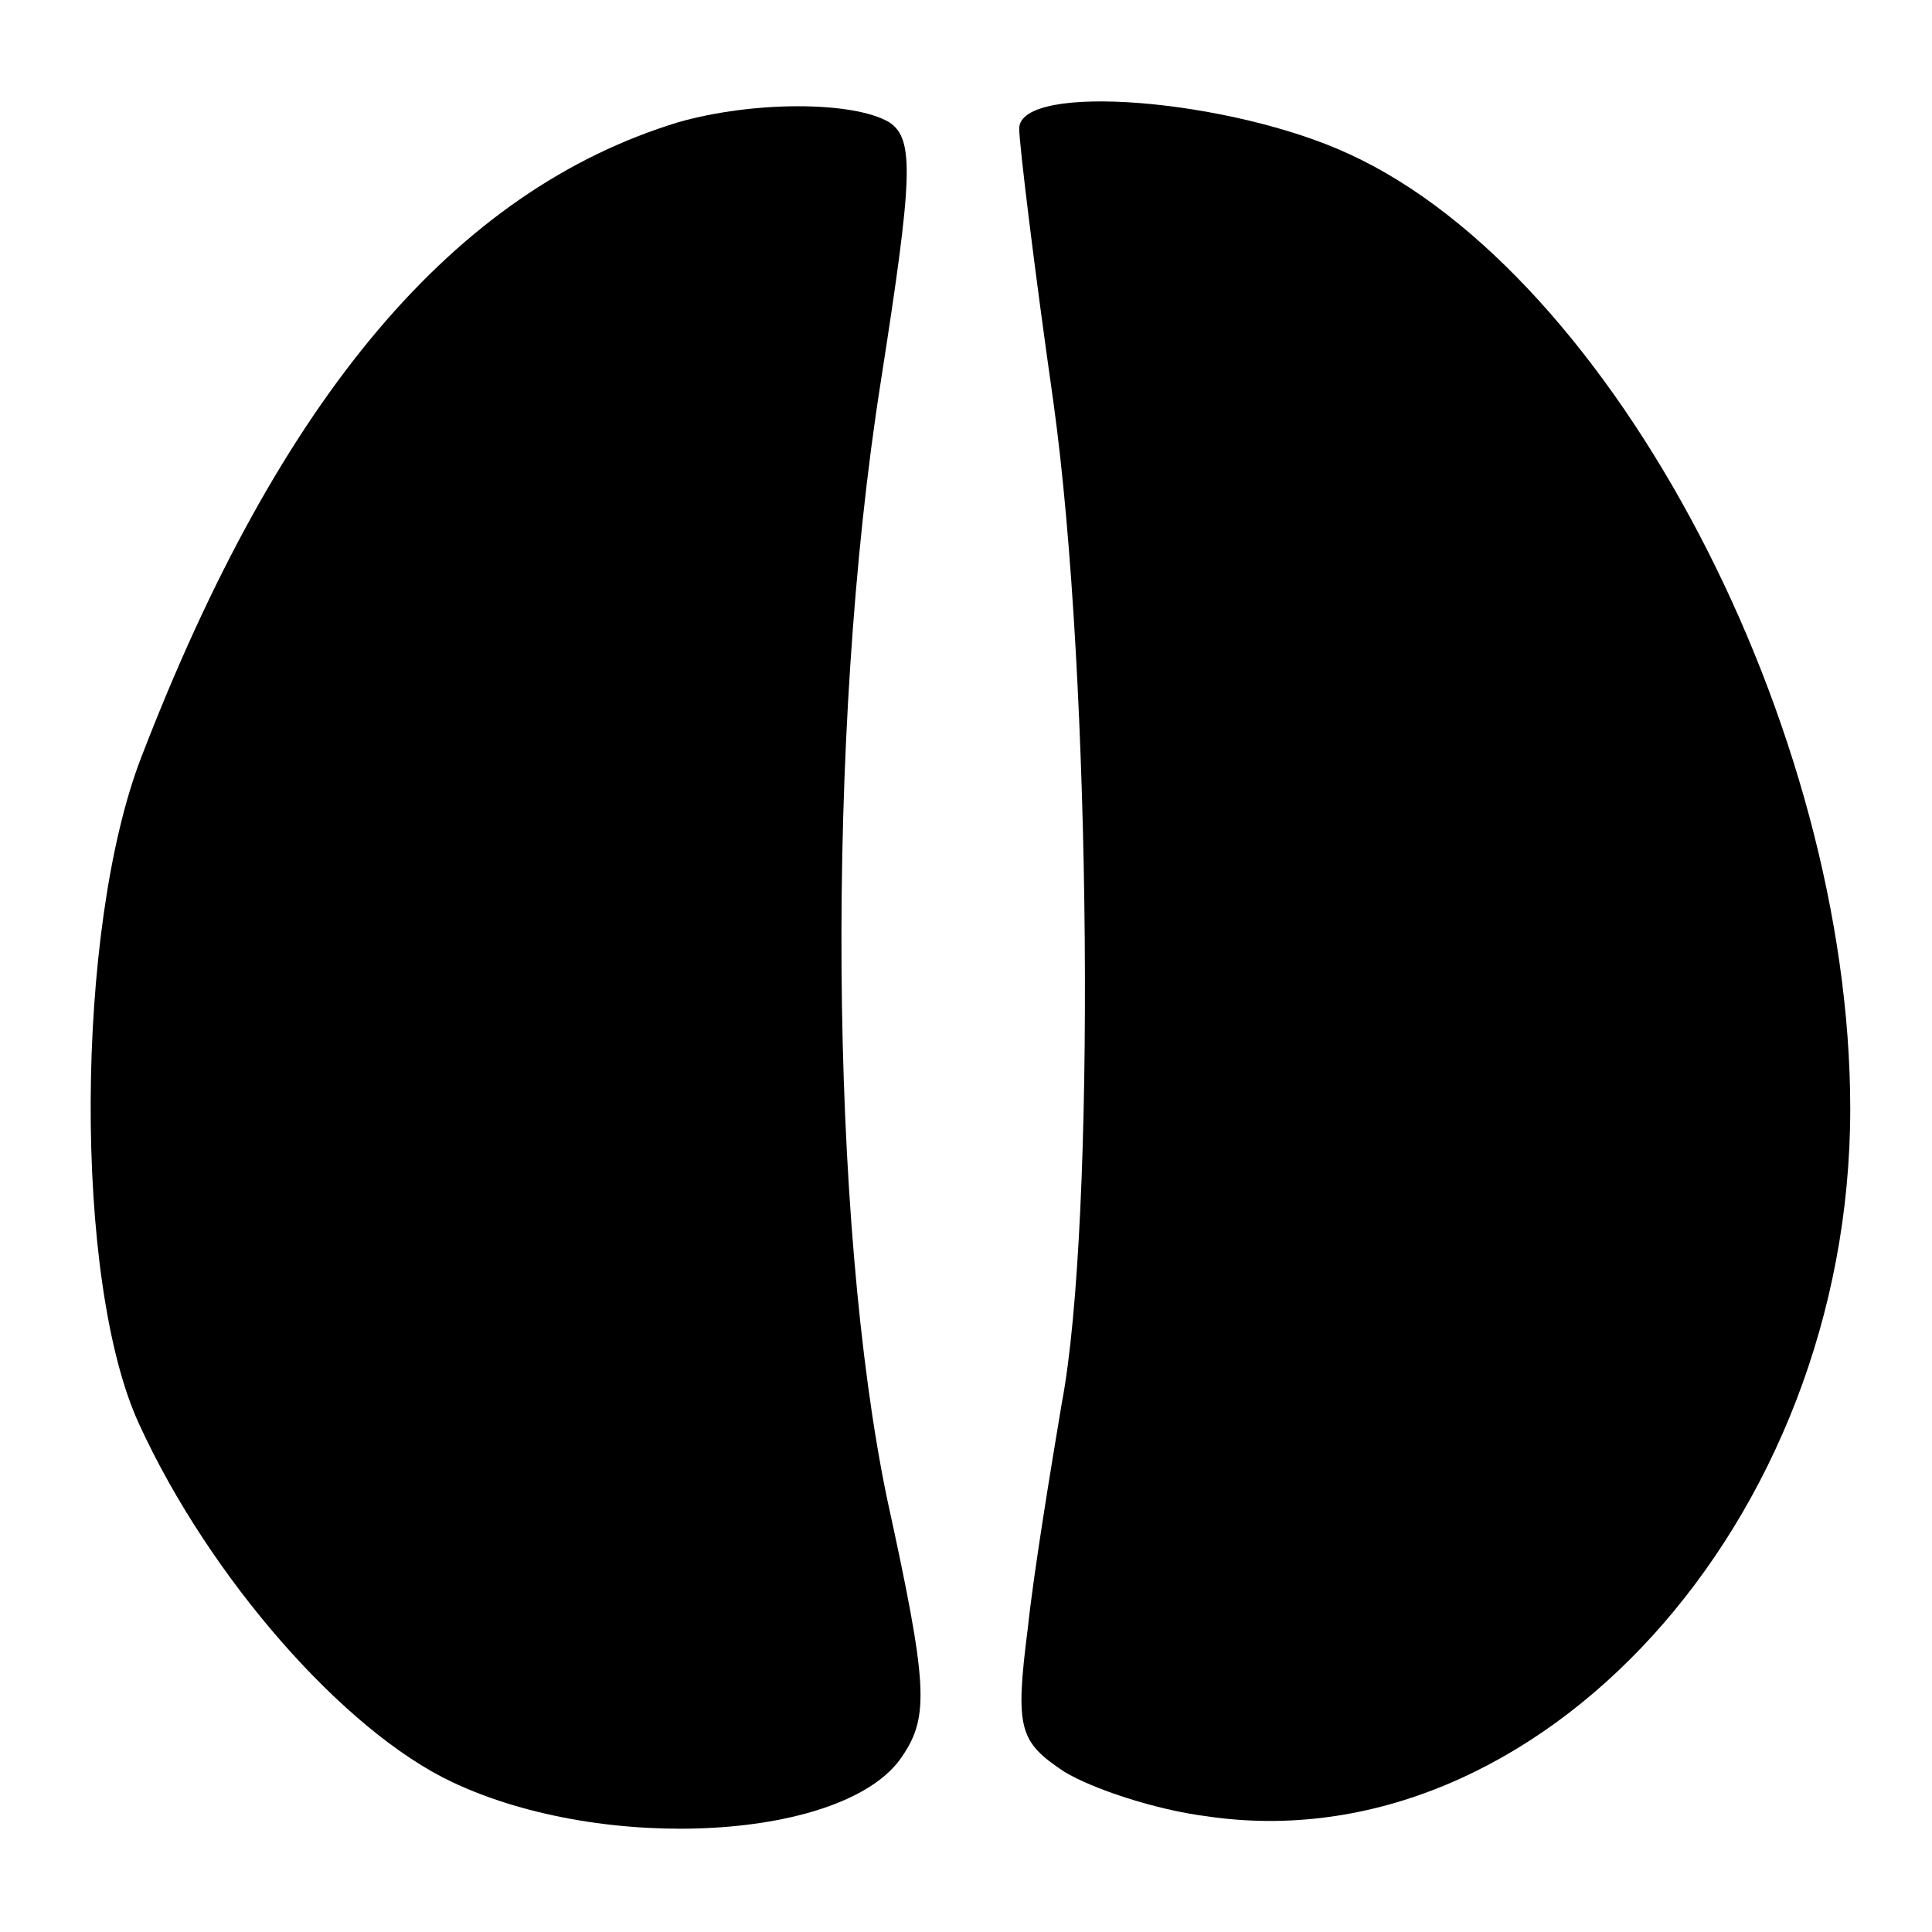
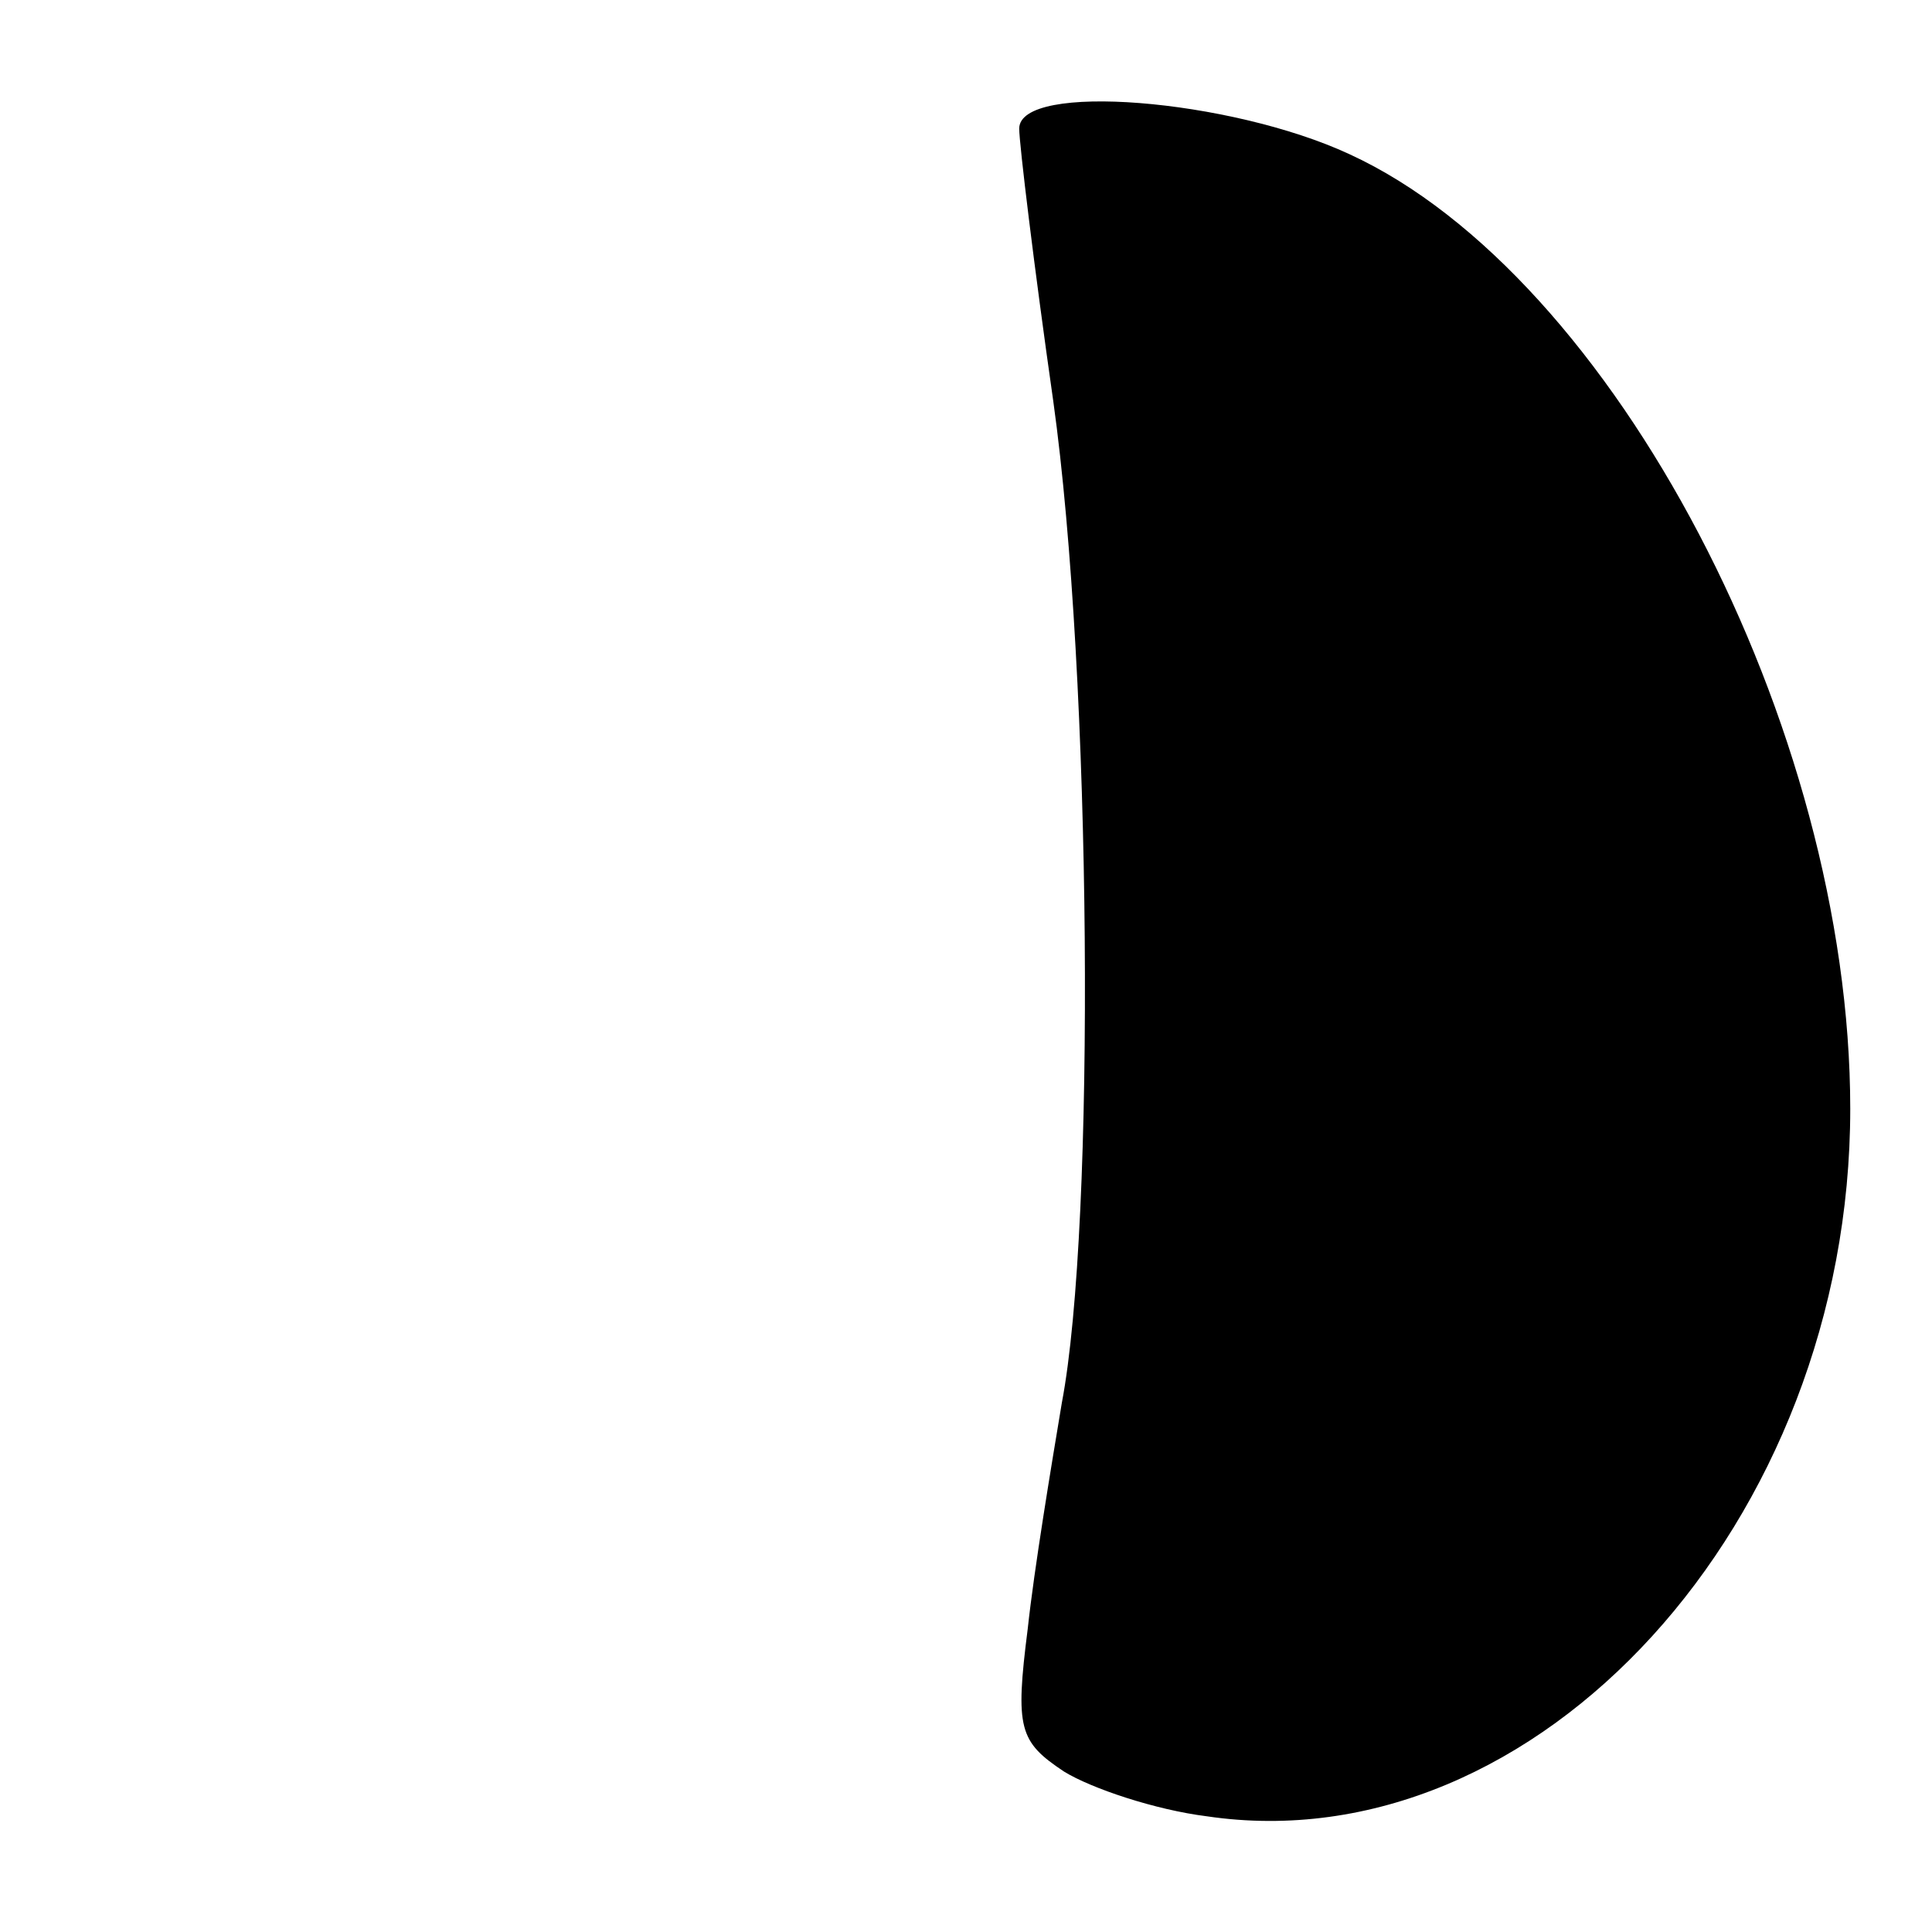
<svg xmlns="http://www.w3.org/2000/svg" version="1.0" width="767.952pt" height="767.952pt" viewBox="0 0 767.952 767.952" preserveAspectRatio="xMidYMid meet">
  <g transform="translate(23.976,743.976) scale(0.847,-0.847)" fill="#000000" stroke="none">
-     <path fill="#000000" stroke="none" d="M290 821 c-105 -32 -187 -129 -252 -298 -31 -80 -32 -246 -1 -313 33 -72 96 -144 147 -168 72 -34 185 -27 211 12 13 19 12 34 -7 121 -27 130 -29 359 -3 524 15 96 16 114 4 122 -17 10 -64 10 -99 0z" />
-     <path fill="#000000" stroke="none" d="M450 818 c0 -7 7 -65 16 -128 18 -129 20 -386 4 -470 -5 -30 -13 -78 -16 -106 -6 -47 -4 -53 17 -67 13 -8 43 -18 67 -21 155 -23 302 138 302 332 0 179 -111 391 -235 448 -56 26 -155 34 -155 12z" />
+     <path fill="#000000" stroke="none" d="M450 818 c0 -7 7 -65 16 -128 18 -129 20 -386 4 -470 -5 -30 -13 -78 -16 -106 -6 -47 -4 -53 17 -67 13 -8 43 -18 67 -21 155 -23 302 138 302 332 0 179 -111 391 -235 448 -56 26 -155 34 -155 12" />
  </g>
</svg>